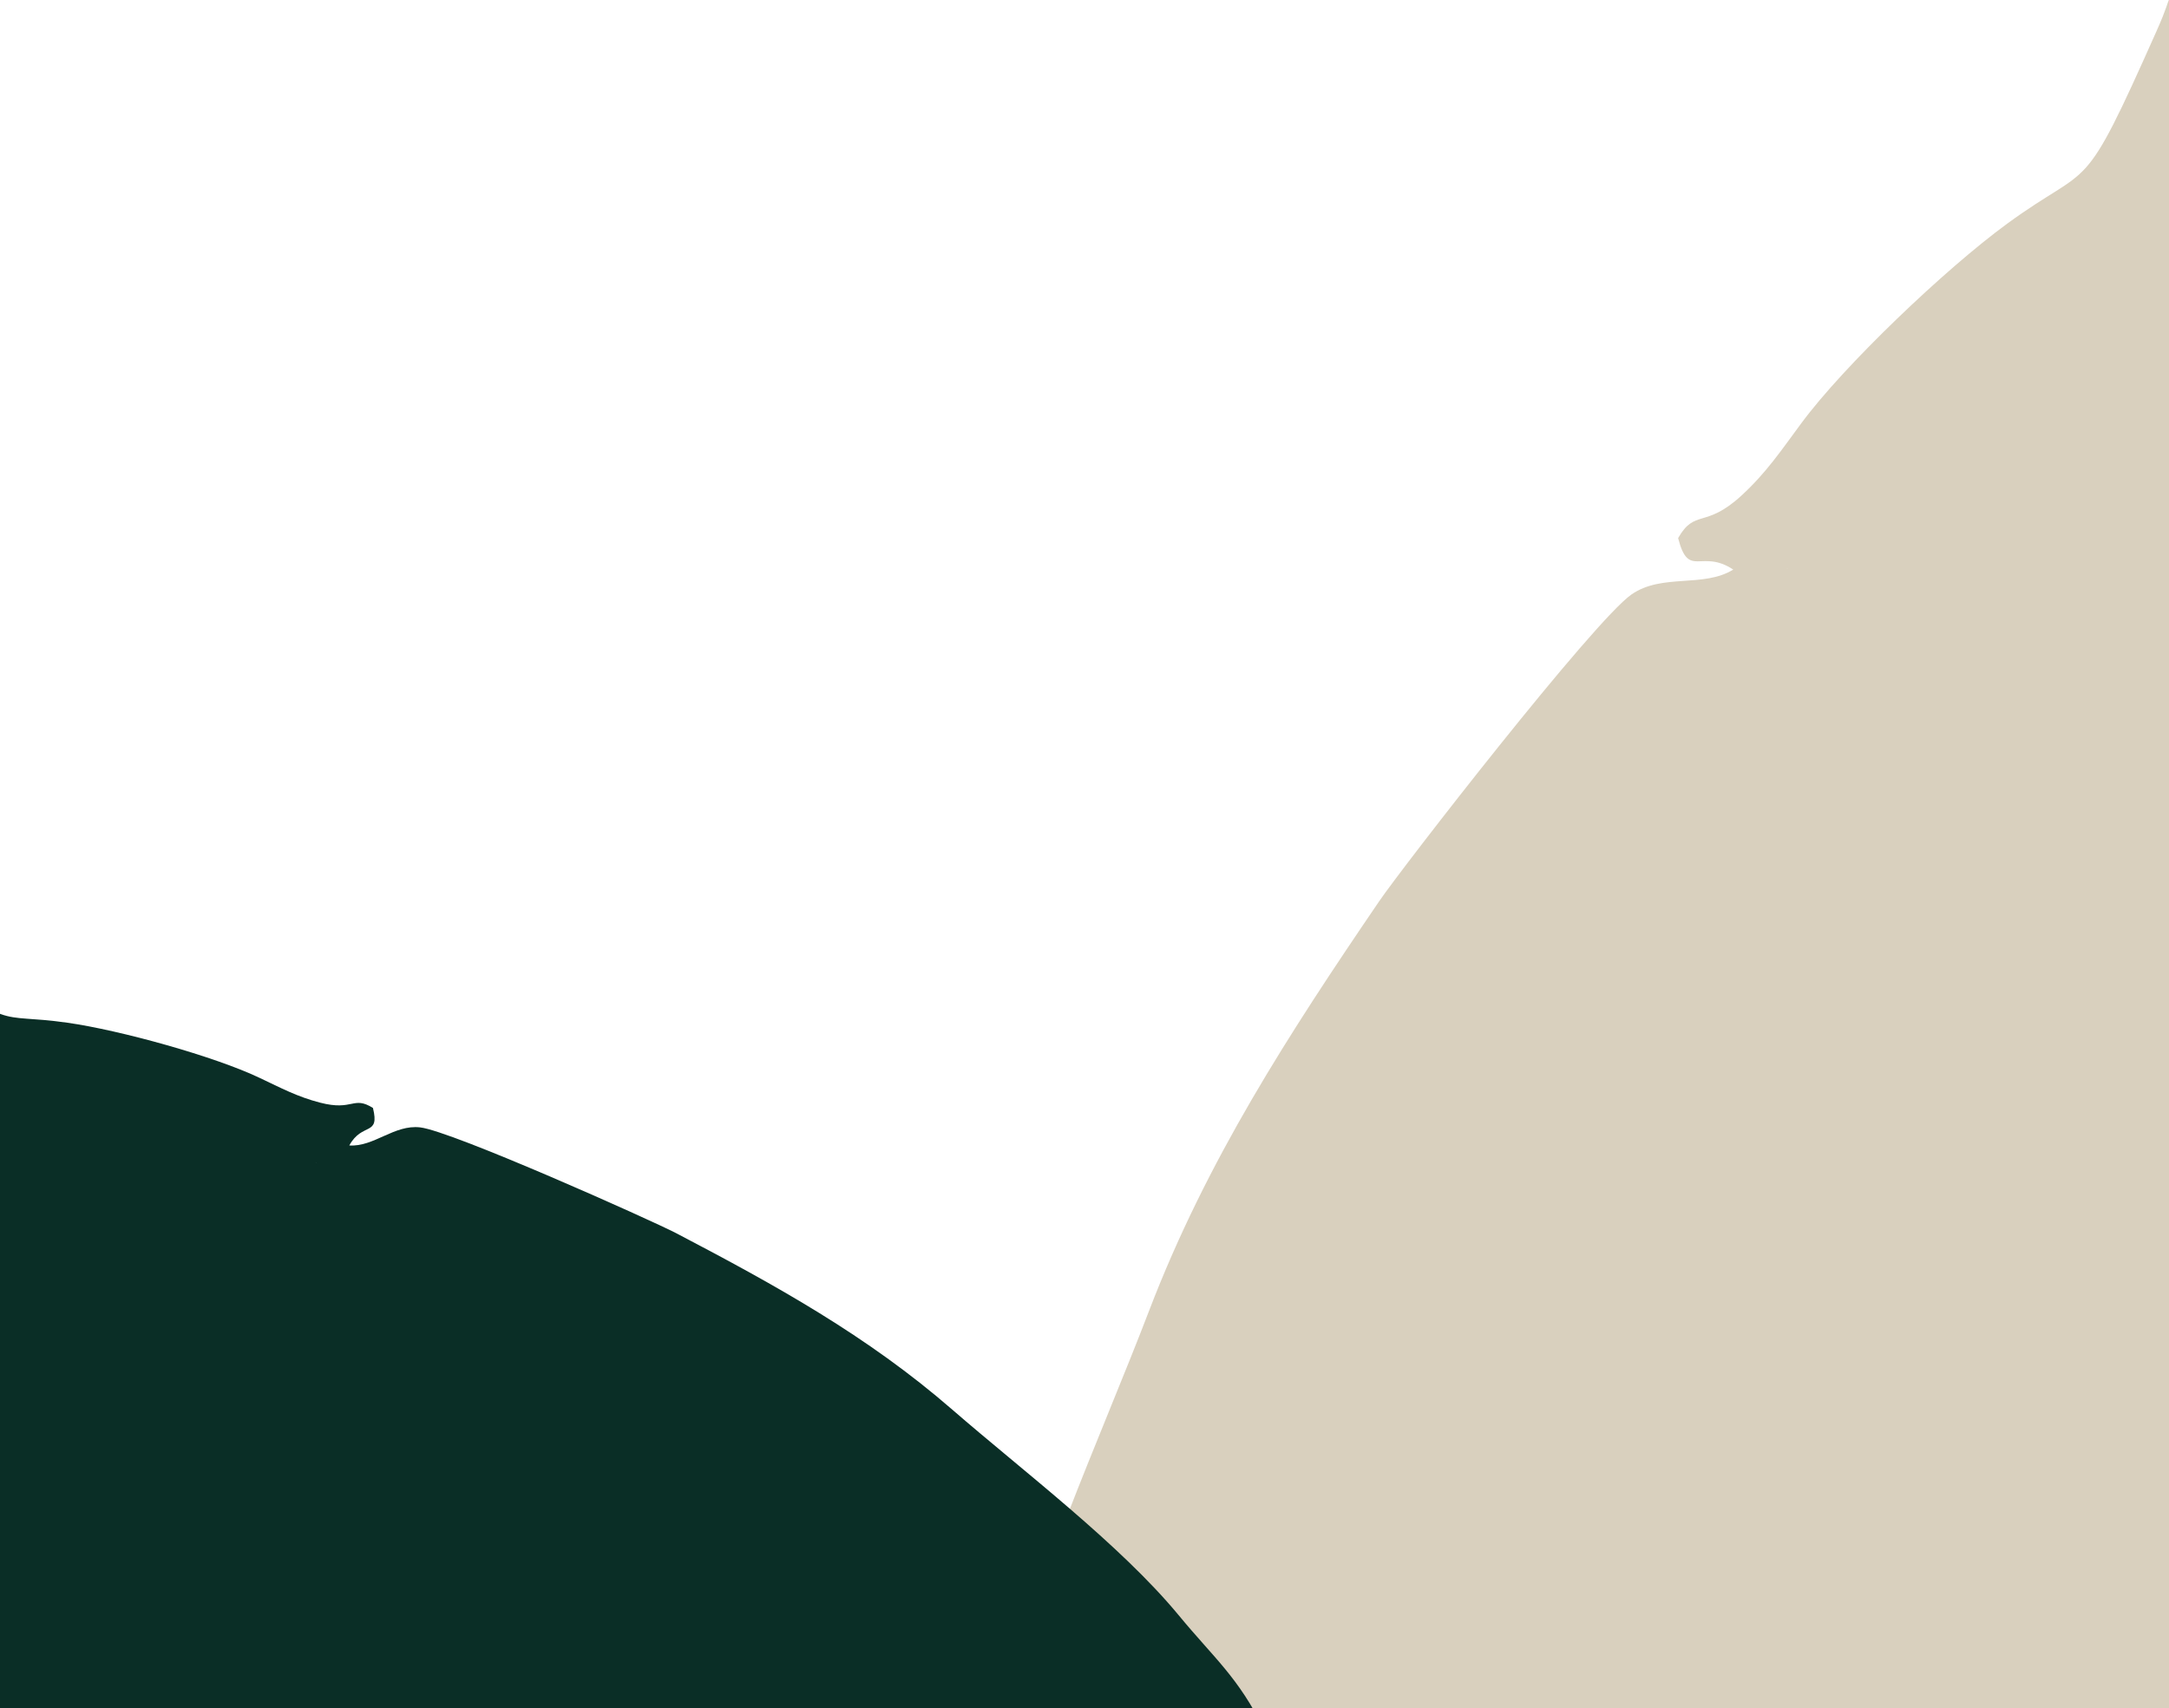
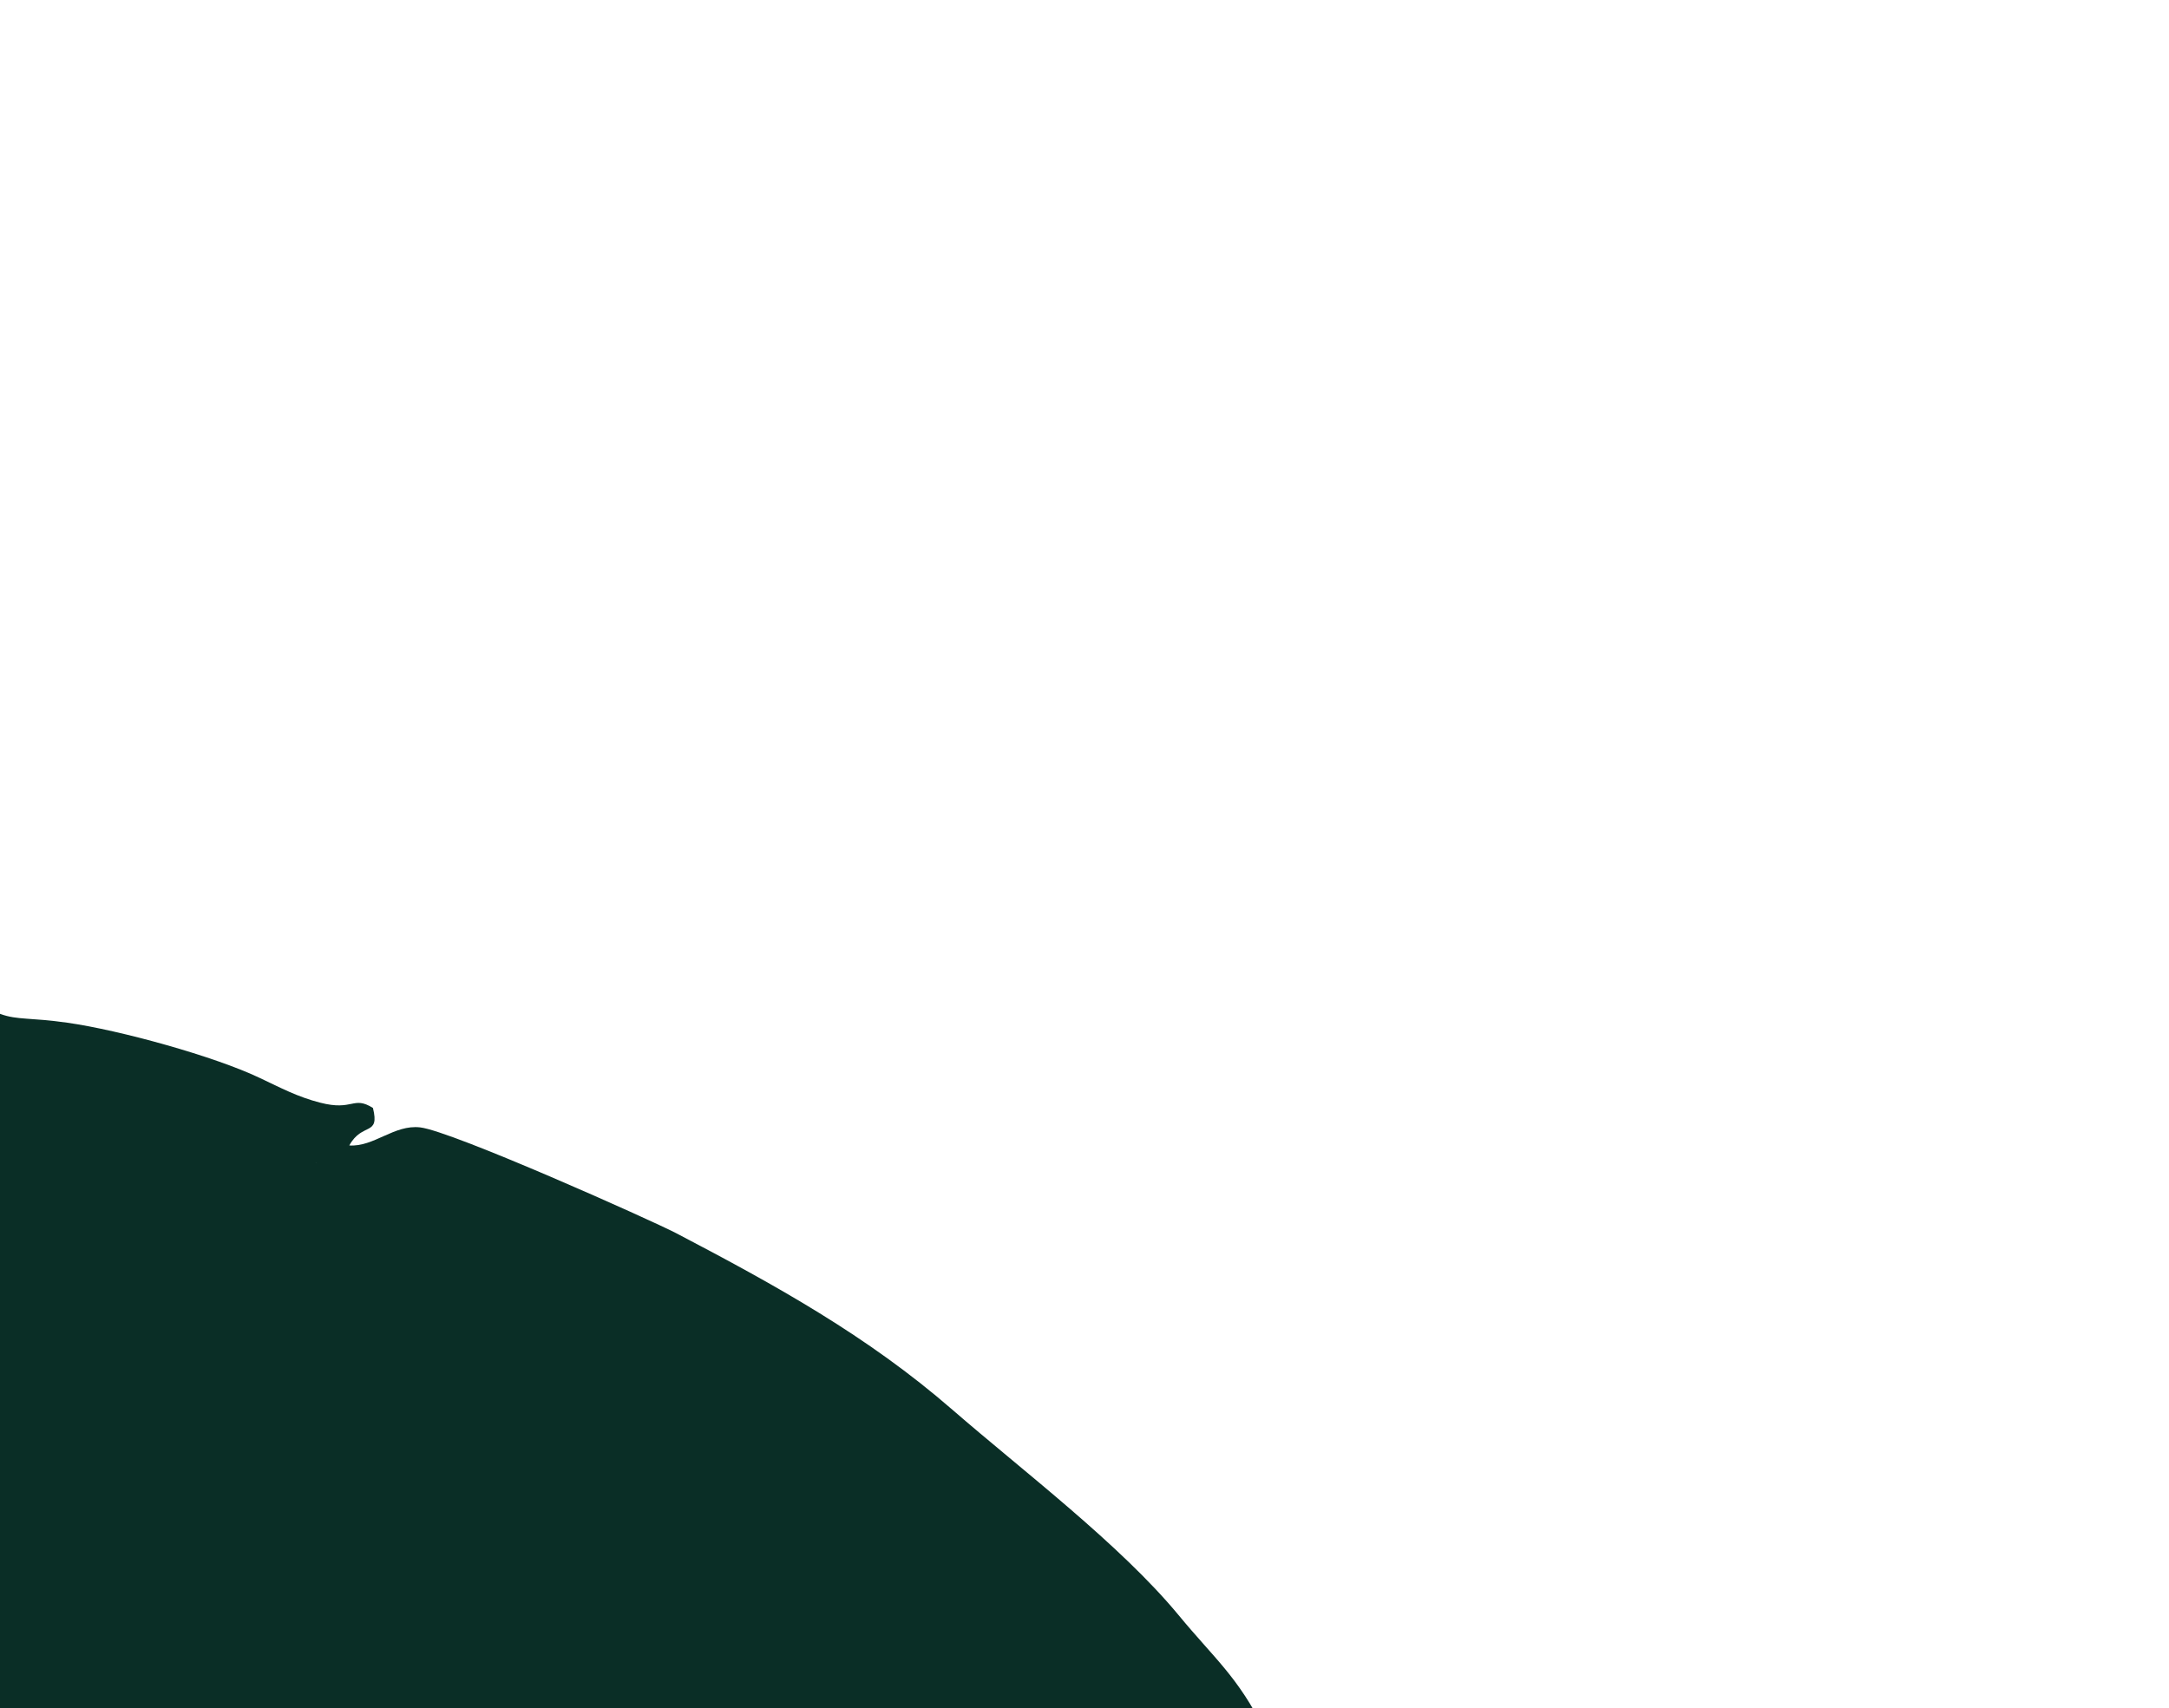
<svg xmlns="http://www.w3.org/2000/svg" id="Layer_1" data-name="Layer 1" version="1.1" viewBox="0 0 1440 1134.3">
  <defs>
    <style>
      .cls-1 {
        fill: #d9d0be;
      }

      .cls-1, .cls-2 {
        stroke-width: 0px;
      }

      .cls-2 {
        fill: #0a2e26;
      }
    </style>
  </defs>
-   <path class="cls-1" d="M1187.4,377.9h0c-.5-.1-1-.3-1.5-.5l1.5.5ZM1730.1-318.6c-22.9,32.2-108,112.9-139.2,144.7-76.7,78.2-67.6,64-129.7,145.2-30.3,39.7-15.2,17.4-29.5,49.4-50.5,113.5-41.8,85.9-99.1,127.8-41.2,30.1-108.7,94.5-136.9,132.8-13.2,17.8-23,32.6-39.7,47.9-24,22-30.7,8.5-41.9,28.1,7,27.4,15.2,6.8,36.6,20.9-19.8,12.3-47.2,2.4-67.5,16.5-25,17.3-152.6,181.7-167.6,203.8-59.8,87.8-114.4,171.8-152.7,271.8-31.9,83.4-80.6,188.7-97.8,273.9-10.7,53-22.2,78.3-20.6,135,1.3,44.2-2.6,89.4-1.2,135.6l25.5,18.7c12.2-8.4,37.2-48.6,57.3-67.2,19.3-17.8,43.8-30,63.9-44.5,32.8-23.7,93-83.4,134.6-71.6-43,35.1-93.7,52.9-138.3,91.7-36.3,31.6-91.1,83.7-104,130.9-34.8,127.8,86.2,315.2,172.9,406.6,33.4,35.3,72.5,91.4,99.4,133.2,80,124,26.9,174.5,131.4,265.2,46.1,47.1,53.2,43.1,88,60.6,12.3,6.2,17.3,13.3,29.6,19.7,55.1,28.8,170.8,35.6,236.3,13.5,21.8-7.4,108.2-44.6,112.3-63.8-2.9-22.1-34.6-2.5-86.8-16.2-96.4-25.2-208.7-78.8-287.3-138.7-40.1-33-95.9-62.4-109-115.5-7.3-29.5,10.3-108.2,25.1-135.3,19.5-35.7,77-103,105.9-135.6,29.4-33.3,91.5-76.5,130.1-101.4,20.9-13.5,46.5-21.8,68.6-36.4,22.7-15,43.1-30.6,64.9-46.1,48.6-34.7,81.6-73.5,113.7-123.6,33-51.4,55.7-77.3,80.9-136.1,9.6-22.3,19.2-43.7,28.3-66.3,6.2-15.3,22.1-53.2,25.9-66.2-.7-16-108.1-228-107.2-246.1,25.1,21.1,56.1,60.3,79.4,85.4,36.8,39.6,27.1,69.8,46.6,84.3,31.9-9.2,66.7-121.9,79.8-155.3,15.3-38.9,36.1-62.3,57.5-123.1,9.9-28.1,6.5-14,22.3-33.4-2.1-20.7,17.4-90,22.9-117.1,5.8-28.9,5.6-83.5,3.7-113.6-8.7-143-.4-215.8-83.8-345.4-26.9-41.7-57.7-72.5-86.7-111.9-22.4-30.4-70.1-83.5-97.2-111-80-81.3-40-43.4-90.7-113.8,38.4-36.1,73.4-82.8,112-115.9,24.1-20.7,37.3-37.8,58-60.8,15.8-17.7,45-34,45.9-57.6-21.3-4.4-32.9,9.4-44.9,26.2" />
  <path class="cls-2" d="M209.5,772.5h0c.3-.2.5-.5.8-.8l-.8.8ZM-353.1,522.3c24.6,12.3,103.6,34,133.1,43.3,72.9,22.9,62.6,17.2,127.5,46.7,31.7,14.5,15.1,5.7,34.3,20.7,68.3,53.2,53.9,39.1,102.9,46.1,35.2,5,97.9,22.4,127.8,36.7,14,6.6,24.9,12.5,40.1,16.4,22,5.7,21.7-4.8,35,3.5,4.7,19.1-7.1,9.2-15.7,24.9,16.3,1.1,29.8-14,47-12,21.1,2.4,153.6,61.7,170.1,70.3,65.7,34.4,126.8,68.1,183.2,117.1,47,40.8,111.5,89.6,150.2,136.4,24,29.1,39.4,40.9,57,76.3,13.8,27.6,31,54.2,45.3,83l-9.6,19.9c-10.3-1.2-38.9-17.7-57.3-22.5-17.8-4.6-36.8-4.1-53.9-6.4-27.9-3.8-84.6-20.7-106.3.2,38,7.4,75,1.8,115.2,11,32.7,7.5,83.5,21.5,107,46.4,63.4,67.2,50.5,222.2,27.2,306.9-9,32.7-14.5,80-17.4,114.6-8.5,102.6,40.8,116.2,6.3,206.3-12.9,44.1-18.6,44-34.2,66.2-5.5,7.8-6.3,13.9-11.8,21.9-24.4,35.8-93.4,78-140.9,85.9-15.8,2.6-81.2,8.1-90.1-2.4-5.5-14.5,20.4-12.9,48.1-38.5,51-47.1,102.5-117,131.2-179.7,13.8-33.5,38.5-69.9,29.1-106.8-5.2-20.5-41.9-63.2-59.9-75-23.7-15.6-81.2-38.1-109.7-48.6-29-10.8-81.4-17-113.3-19.7-17.3-1.4-35.8,1.8-54.1,0-18.9-1.8-36.5-4.7-55.1-7.1-41.3-5.4-74.4-18.4-110.5-38.6-37.2-20.8-59.7-29.3-94.5-57.2-13.2-10.6-26.2-20.6-39.2-31.5-8.8-7.4-31.1-25.4-37.7-32.2-4.8-10.1-16.6-126.5-23.1-137.3-8.5,21.2-7.4,31.6-13.5,54.7-9.6,36.5,7.2,26.4,0,41.7-22.6,4.8-81.1-53.1-100.1-69.3-22.2-18.9-42.7-26.5-75.8-56.8-15.3-14-8.6-6.5-24.7-13.2-5.5-13.4-40.3-49.6-52.5-64.5-13.1-15.8-30.8-49.5-39.6-68.7-41.6-90.8-70.7-132.9-61.9-240,2.8-34.5,11.7-63.6,16.6-97.3,3.8-26,15.7-74.4,23.3-100.2,22.5-76.3,10.4-39.8,18.4-99.8-35.5-9.6-72.4-26.8-107-34.5-21.6-4.8-35.4-11-55.6-18.4-15.6-5.7-38.9-6.1-47.2-20.3,11.7-9.7,23.3-5.1,36.3,1.4" />
</svg>